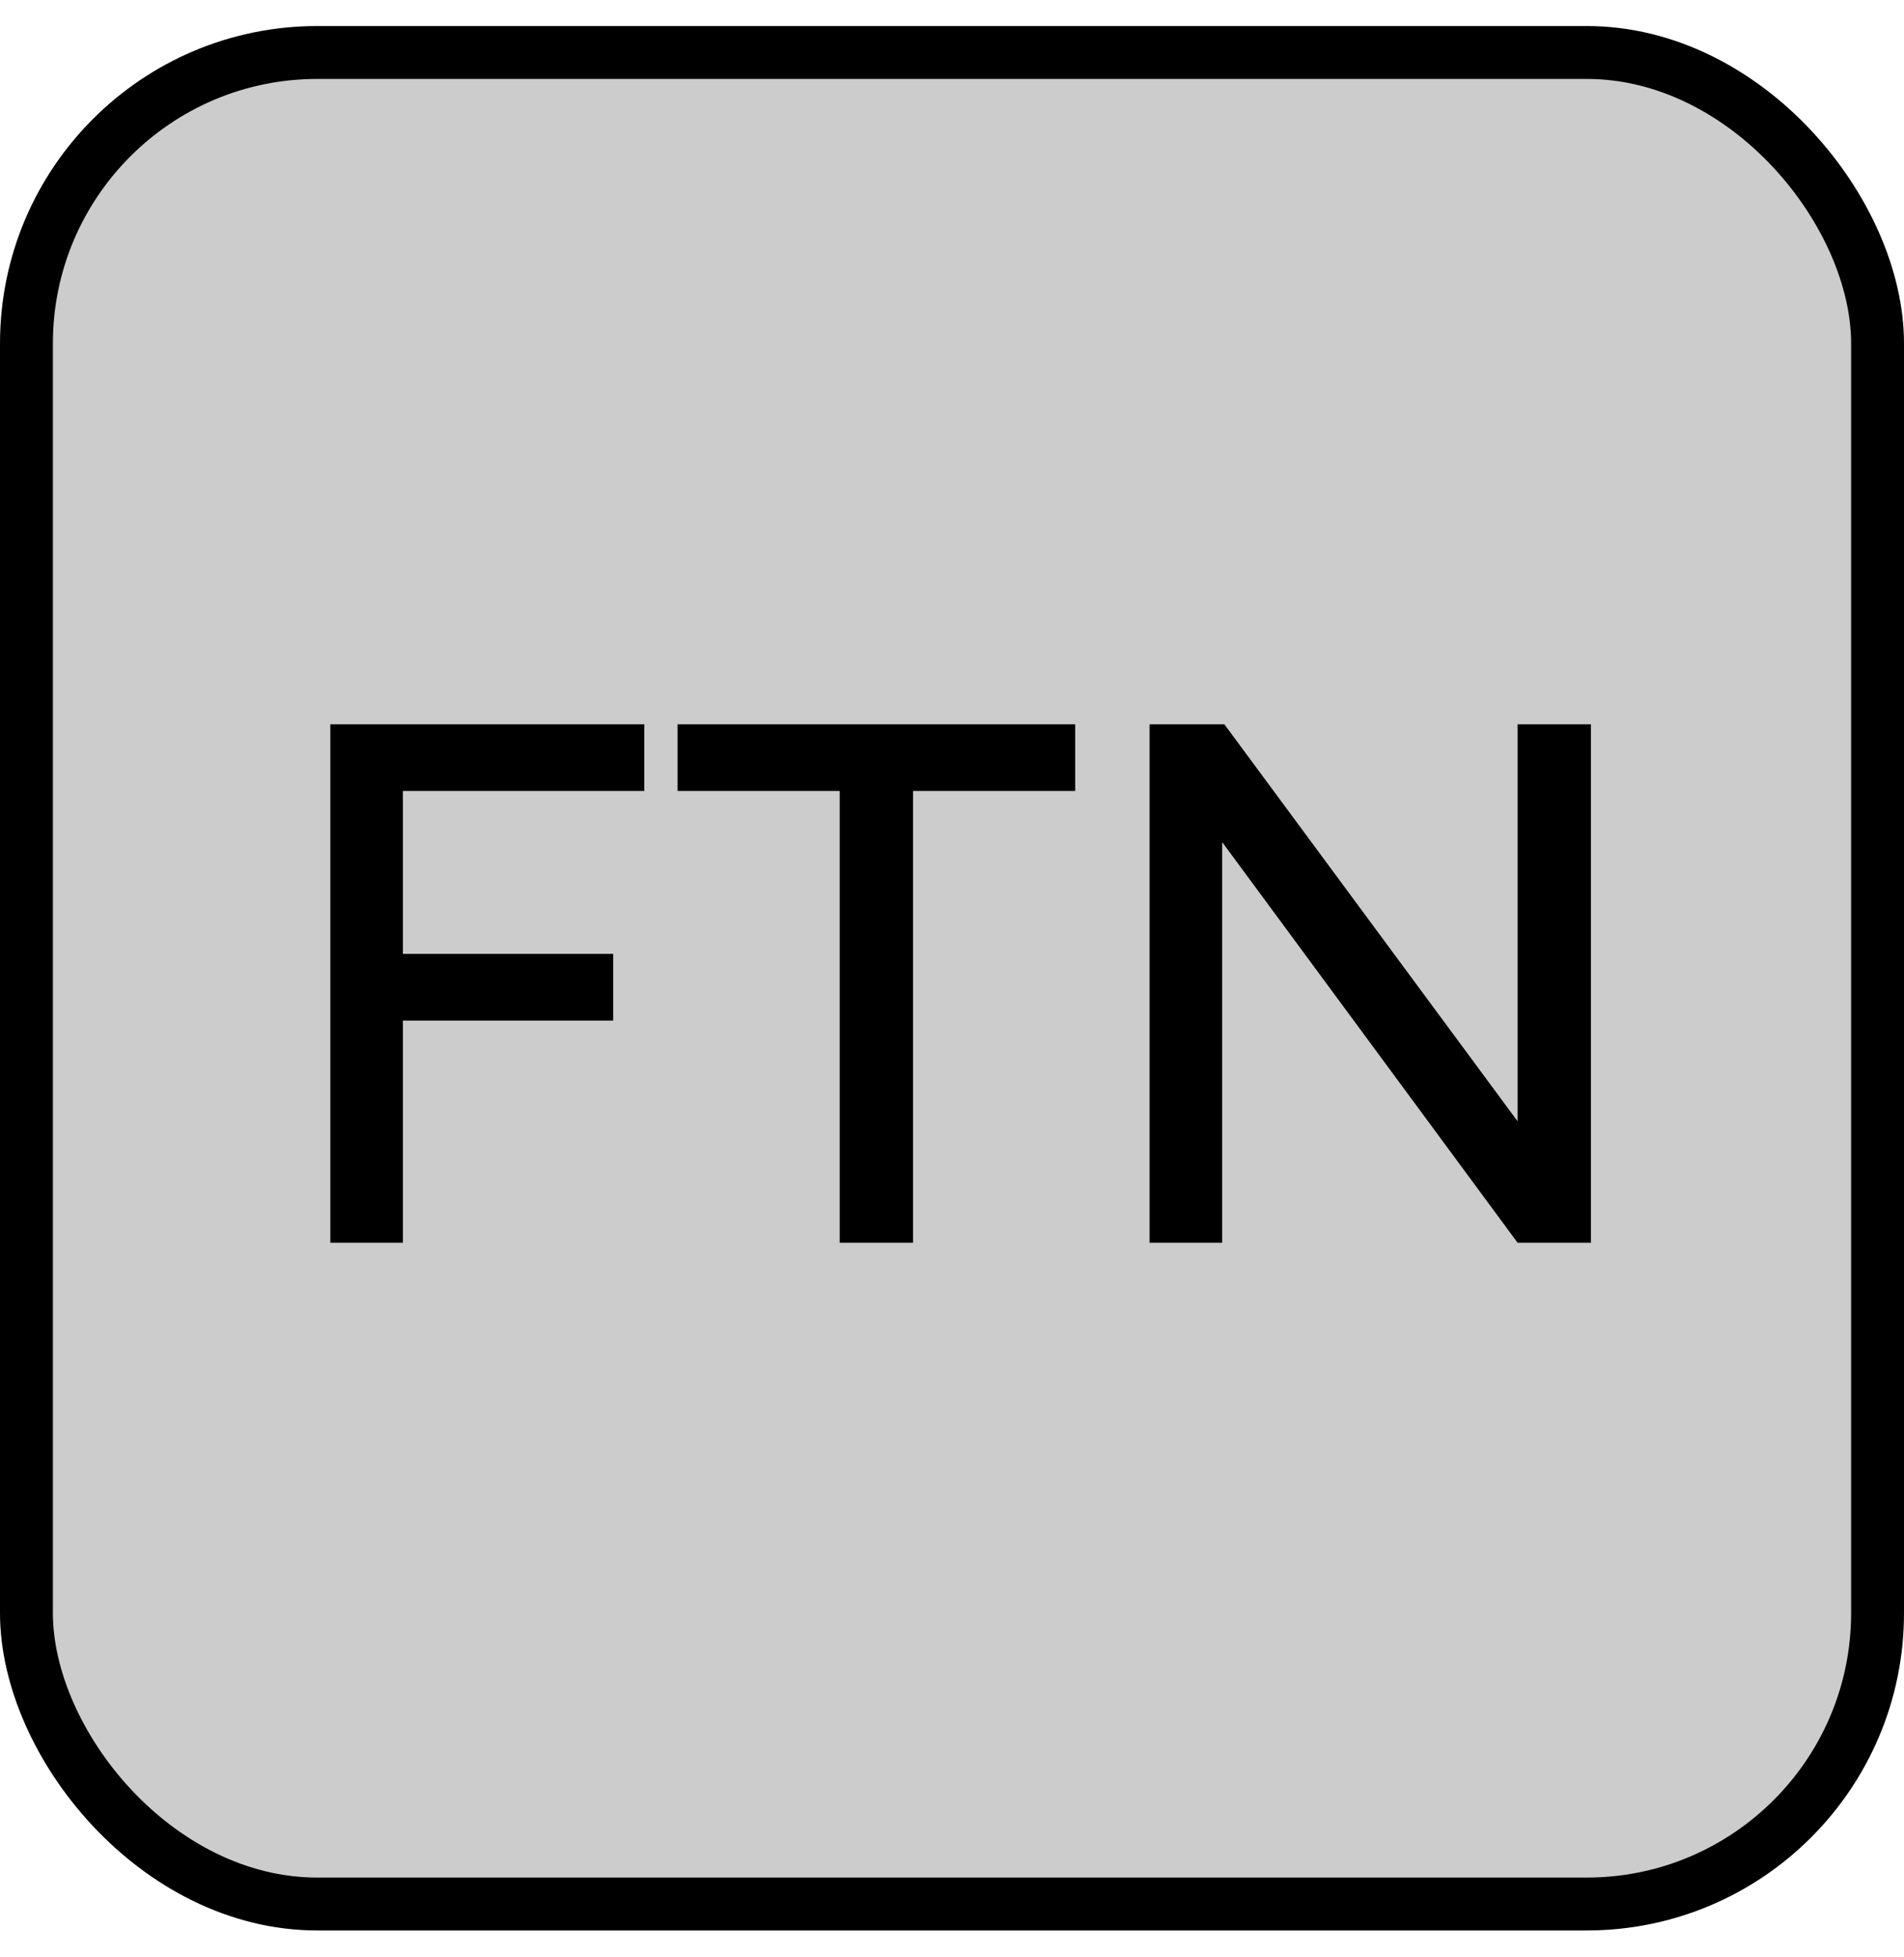
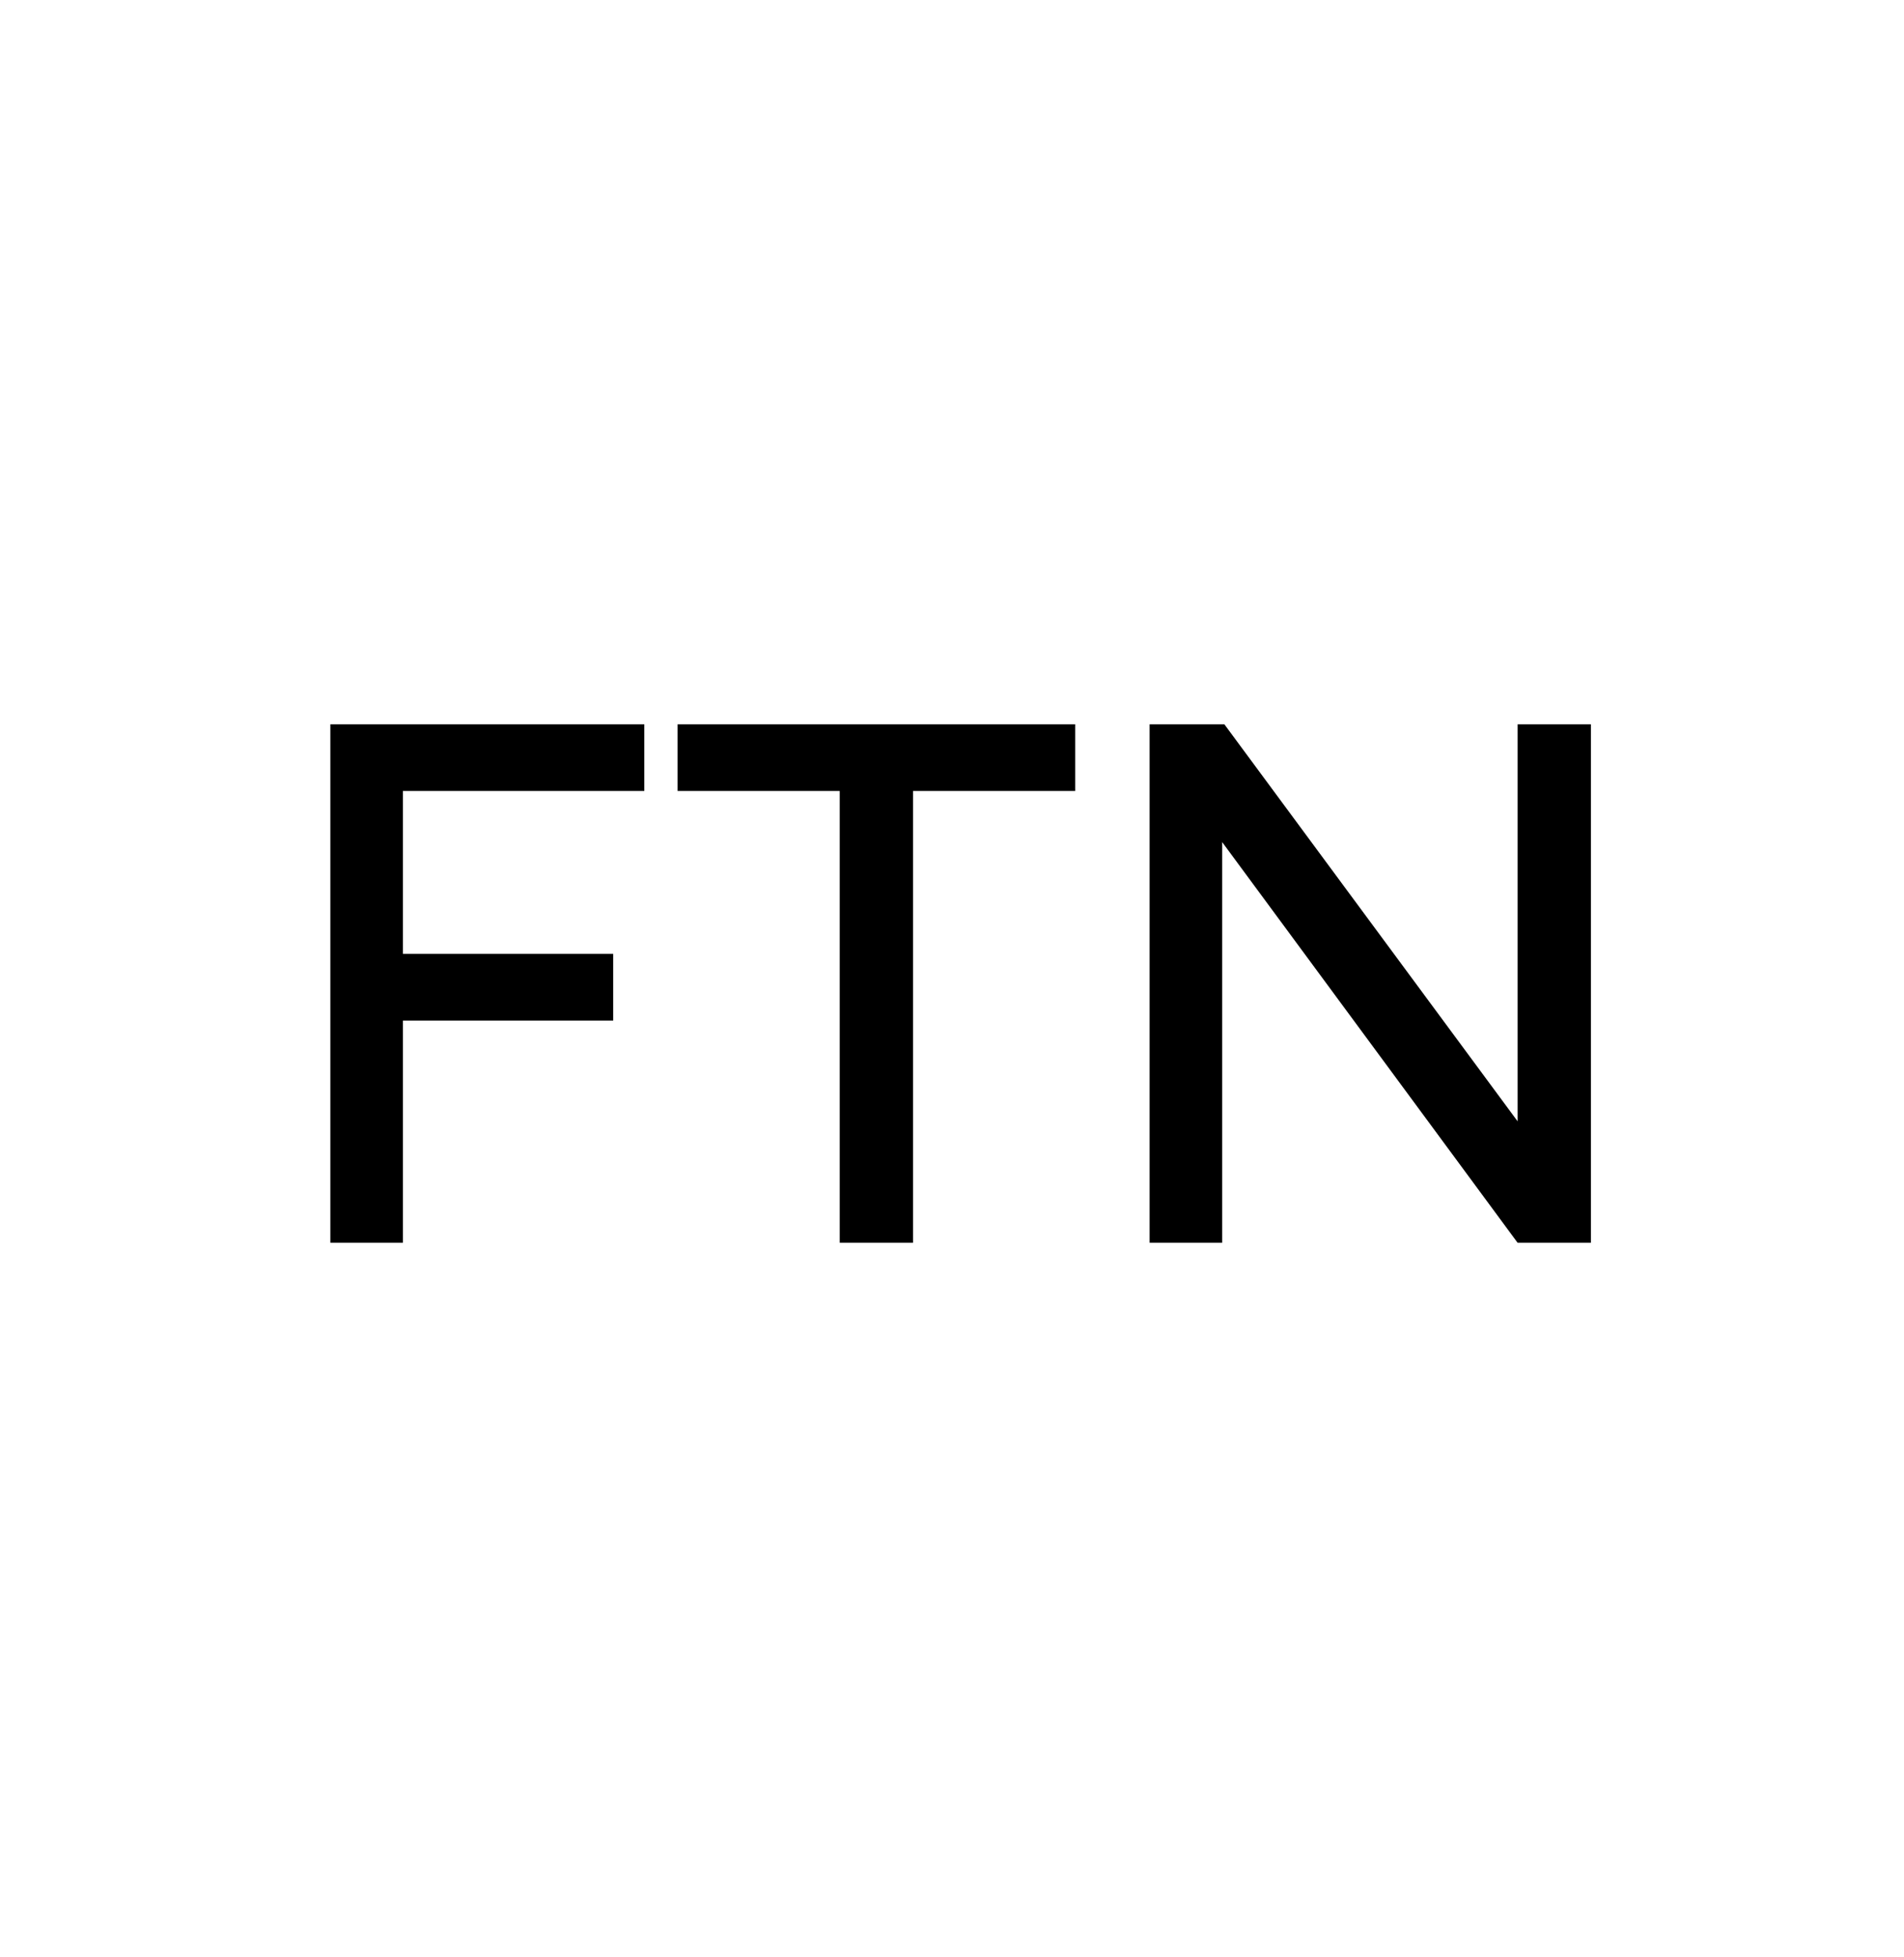
<svg xmlns="http://www.w3.org/2000/svg" width="36" height="37" viewBox="0 0 36 37" fill="none">
-   <rect x="0.5" y="0.992" width="35" height="35" rx="5.5" fill="black" fill-opacity="0.2" stroke="black" />
  <path d="M6.246 23.492V13.692H12.182V14.952H7.618V18.032H11.594V19.292H7.618V23.492H6.246ZM15.877 23.492V14.952H12.811V13.692H20.329V14.952H17.263V23.492H15.877ZM21.736 23.492V13.692H23.15L28.694 21.196V13.692H30.08V23.492H28.694L23.108 15.918V23.492H21.736Z" fill="black" />
</svg>